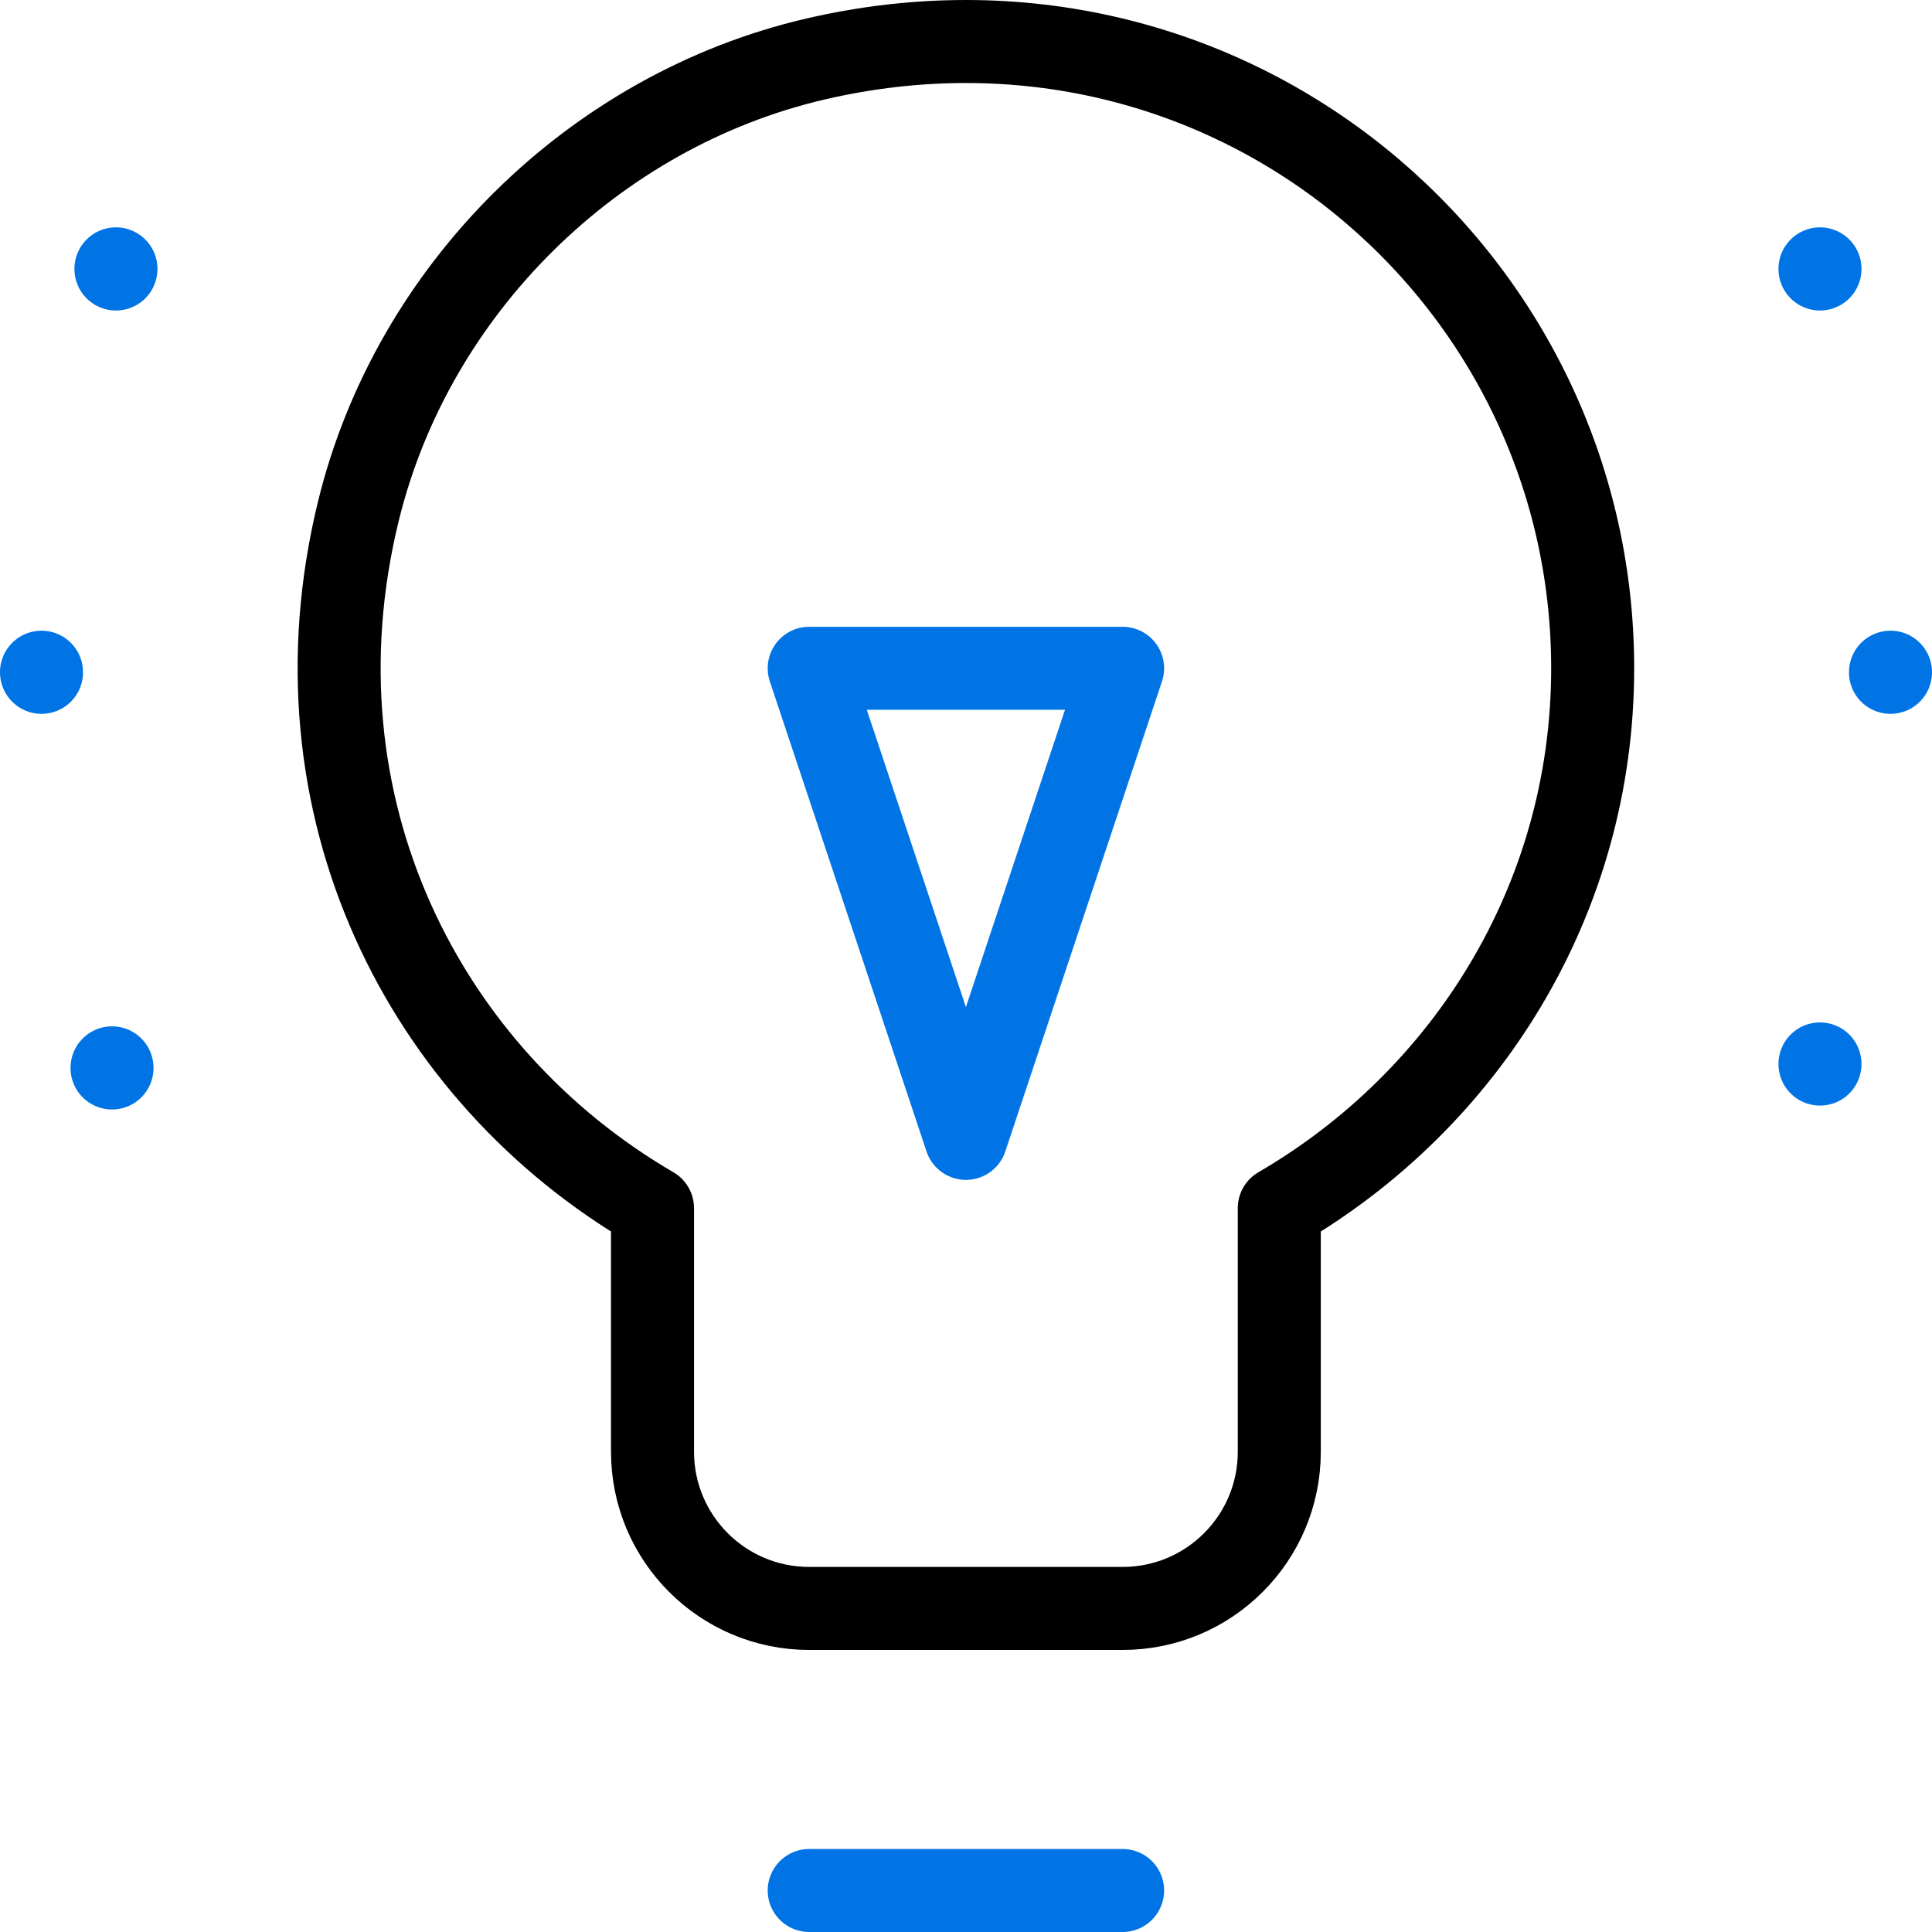
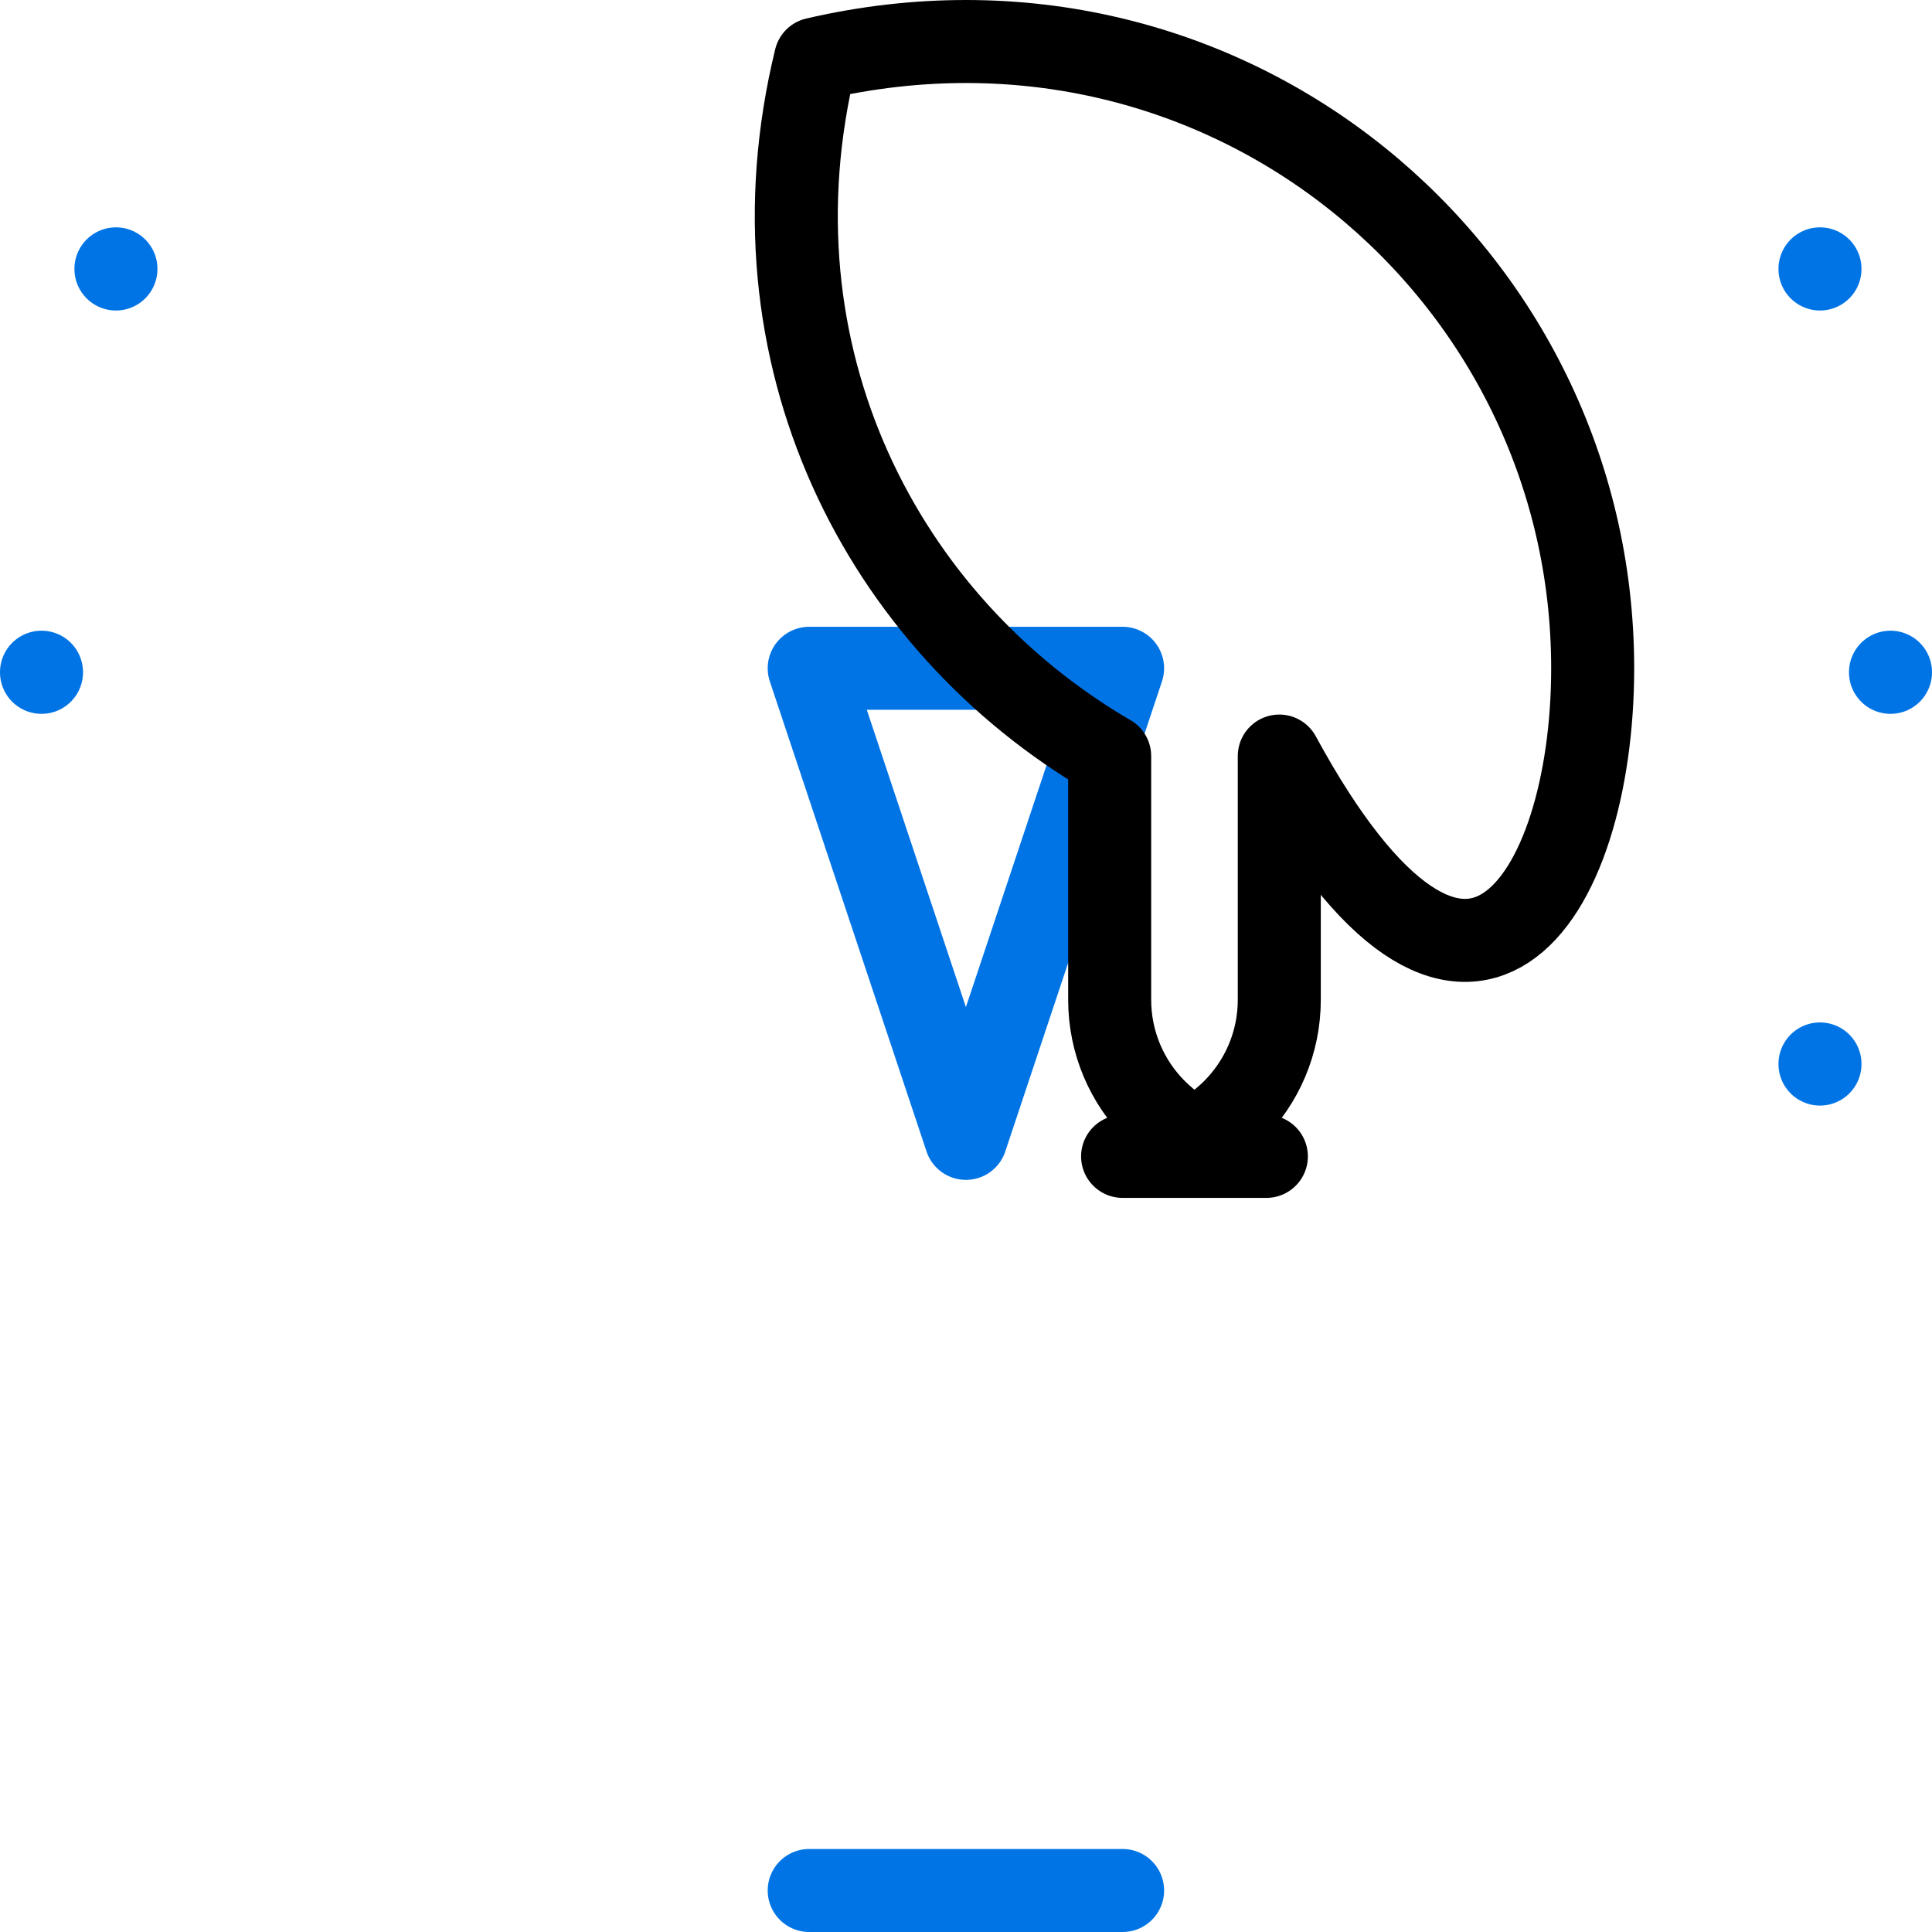
<svg xmlns="http://www.w3.org/2000/svg" version="1.1" id="Capa_1" x="0px" y="0px" viewBox="0 0 512 512" style="enable-background:new 0 0 512 512;" xml:space="preserve" width="512" height="512">
  <g id="Idea">
    <polygon style="fill:none;stroke:#0074e5;stroke-width:22;stroke-linecap:round;stroke-linejoin:round;stroke-miterlimit:10;" points="&#10;&#09;&#09;214.449,177.102 255.974,301.678 297.5,177.102 &#09;" />
-     <path style="fill:none;stroke:#000000;stroke-width:22;stroke-linecap:round;stroke-linejoin:round;stroke-miterlimit:10;" d="&#10;&#09;&#09;M422.076,177.102c0-104.723-96.91-186.808-205.945-161.469C157.256,29.316,109.334,76.718,94.979,135.432&#10;&#09;&#09;c-19.175,78.43,17.589,149.605,77.944,184.732v64.564c0,22.934,18.592,41.525,41.525,41.525H297.5&#10;&#09;&#09;c22.934,0,41.525-18.592,41.525-41.525v-64.564C388.466,291.39,422.076,238.427,422.076,177.102z" />
+     <path style="fill:none;stroke:#000000;stroke-width:22;stroke-linecap:round;stroke-linejoin:round;stroke-miterlimit:10;" d="&#10;&#09;&#09;M422.076,177.102c0-104.723-96.91-186.808-205.945-161.469c-19.175,78.43,17.589,149.605,77.944,184.732v64.564c0,22.934,18.592,41.525,41.525,41.525H297.5&#10;&#09;&#09;c22.934,0,41.525-18.592,41.525-41.525v-64.564C388.466,291.39,422.076,238.427,422.076,177.102z" />
    <line style="fill:none;stroke:#0074e5;stroke-width:22;stroke-linecap:round;stroke-linejoin:round;stroke-miterlimit:10;" x1="214.449" y1="501" x2="297.5" y2="501" />
    <line style="fill:none;stroke:#0074e5;stroke-width:22;stroke-linecap:round;stroke-linejoin:round;stroke-miterlimit:10;" x1="482.314" y1="281.953" x2="482.314" y2="281.99" />
    <line style="fill:none;stroke:#0074e5;stroke-width:22;stroke-linecap:round;stroke-linejoin:round;stroke-miterlimit:10;" x1="501" y1="178.14" x2="501" y2="178.177" />
    <line style="fill:none;stroke:#0074e5;stroke-width:22;stroke-linecap:round;stroke-linejoin:round;stroke-miterlimit:10;" x1="482.314" y1="71.249" x2="482.314" y2="71.286" />
    <line style="fill:none;stroke:#0074e5;stroke-width:22;stroke-linecap:round;stroke-linejoin:round;stroke-miterlimit:10;" x1="30.725" y1="71.249" x2="30.725" y2="71.286" />
    <line style="fill:none;stroke:#0074e5;stroke-width:22;stroke-linecap:round;stroke-linejoin:round;stroke-miterlimit:10;" x1="11" y1="178.14" x2="11" y2="178.177" />
-     <line style="fill:none;stroke:#0074e5;stroke-width:22;stroke-linecap:round;stroke-linejoin:round;stroke-miterlimit:10;" x1="29.686" y1="282.991" x2="29.686" y2="283.028" />
  </g>
</svg>